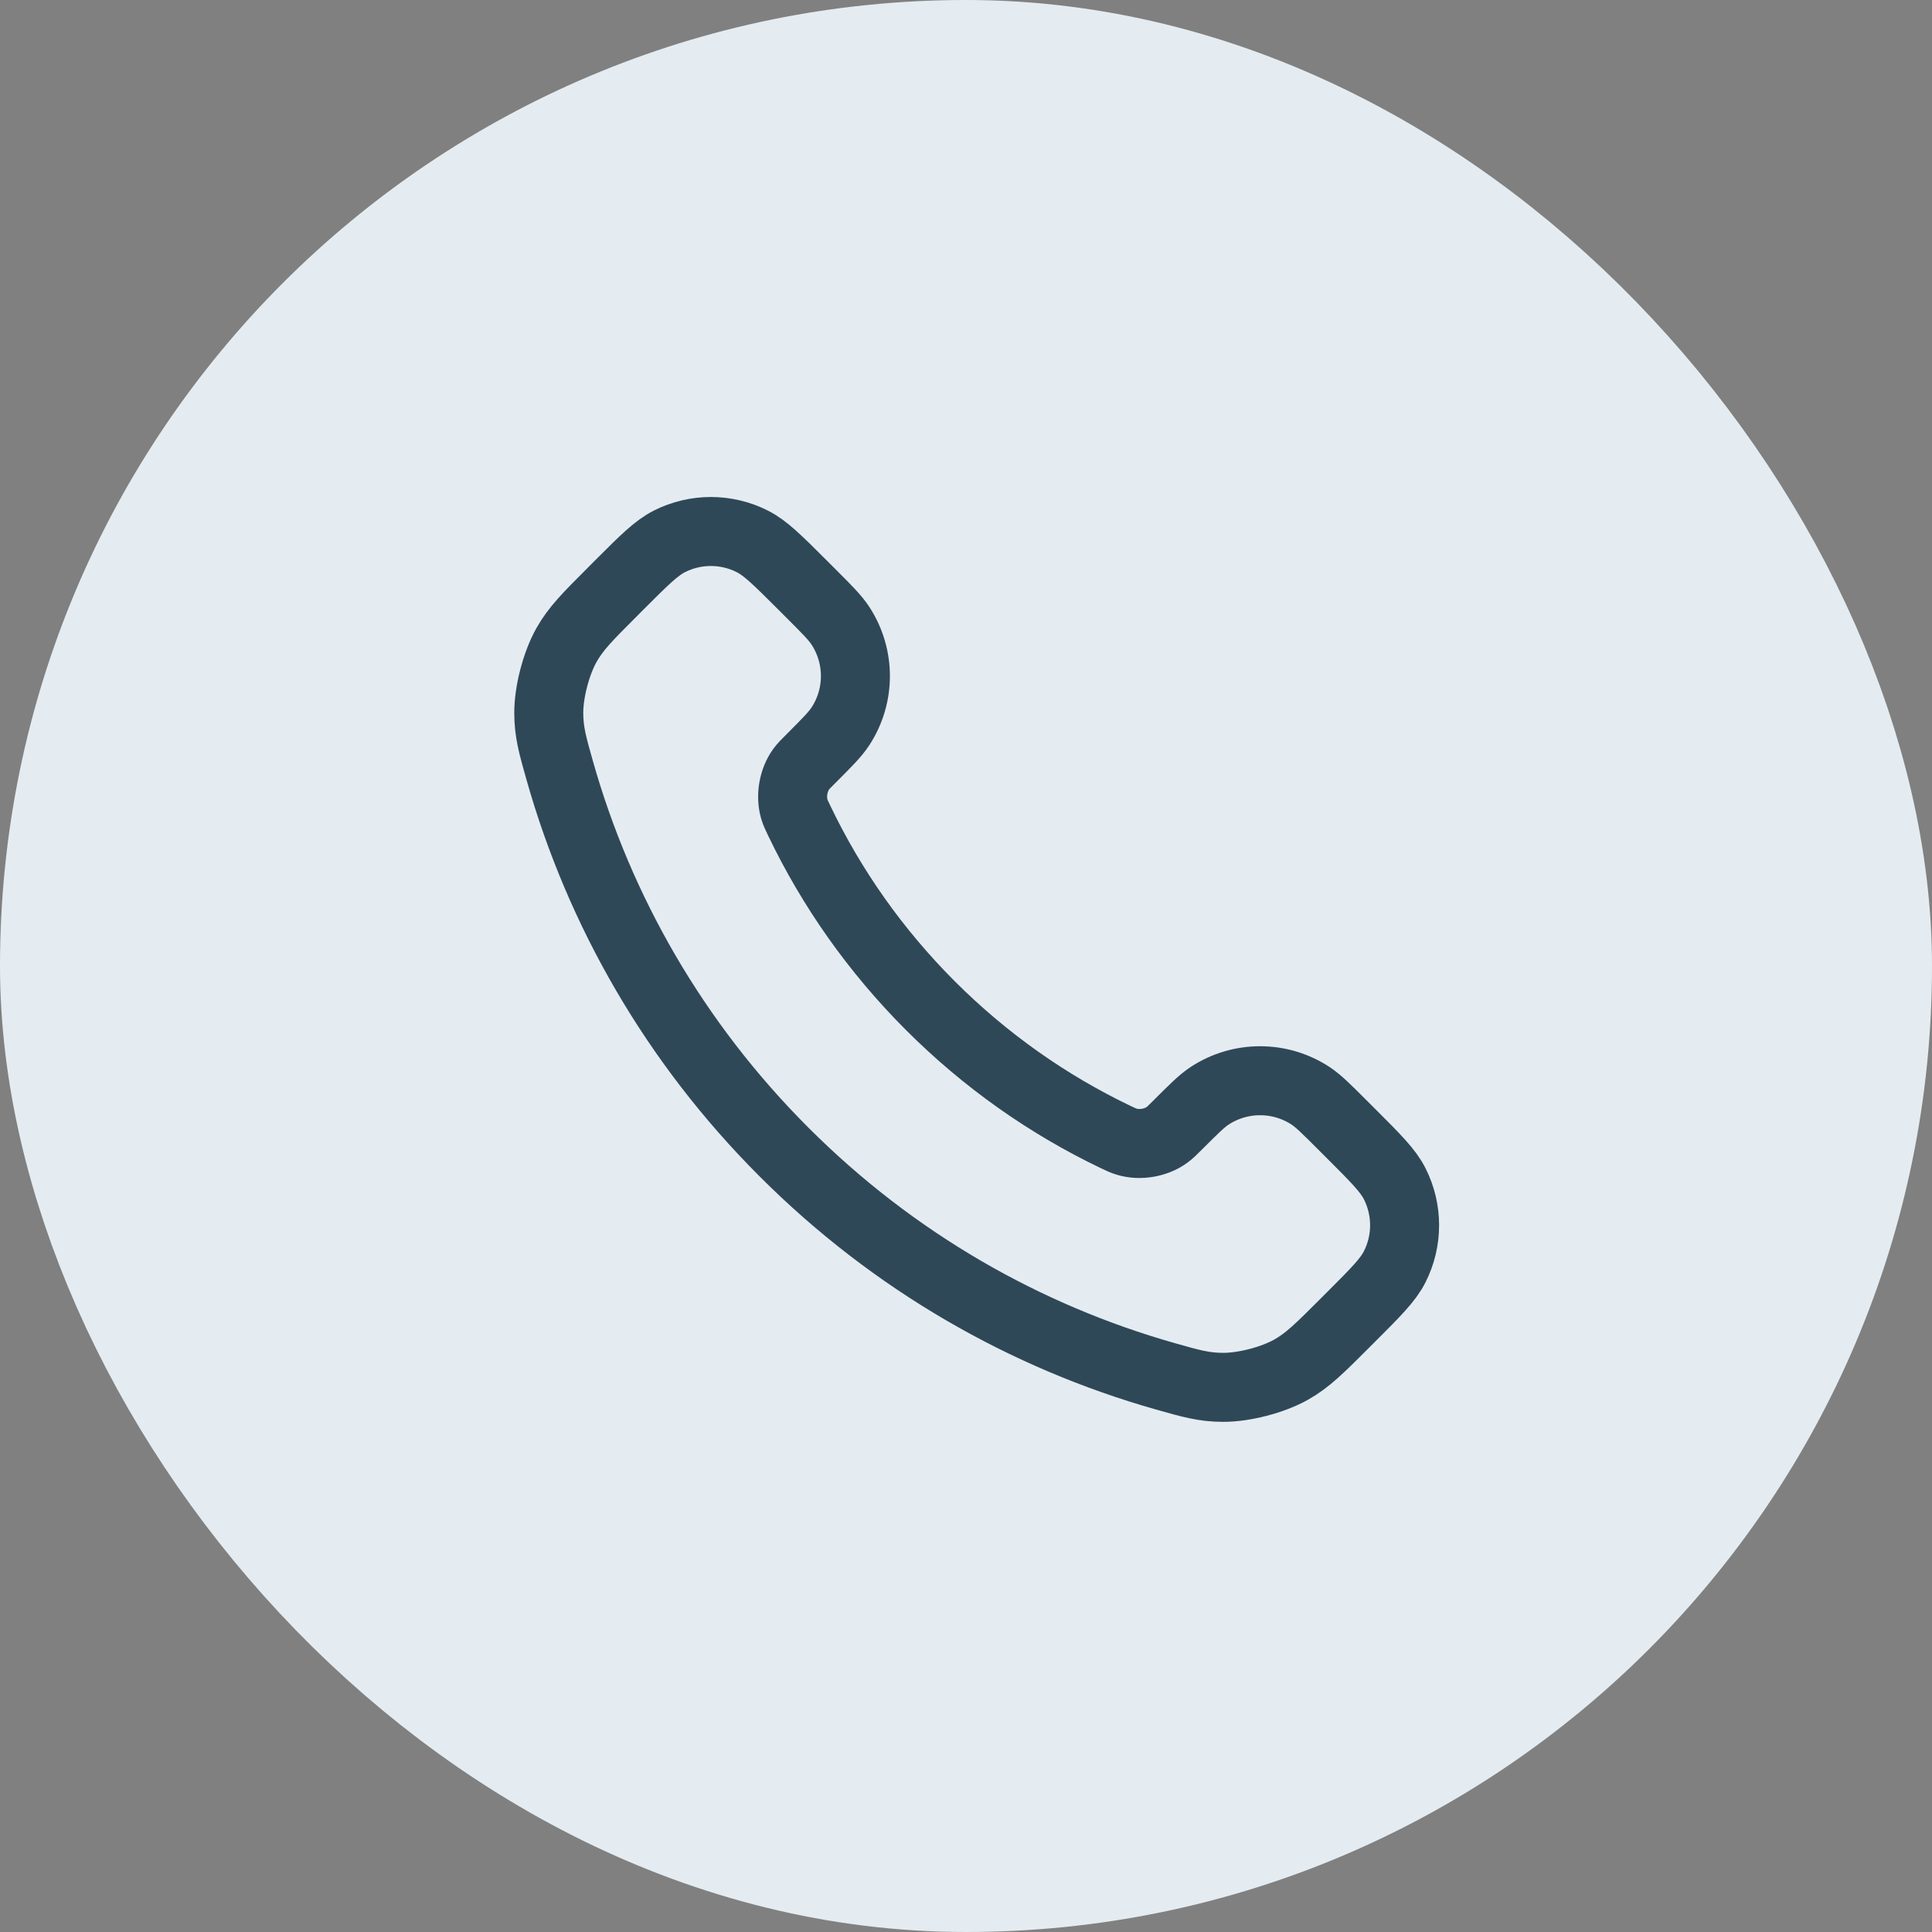
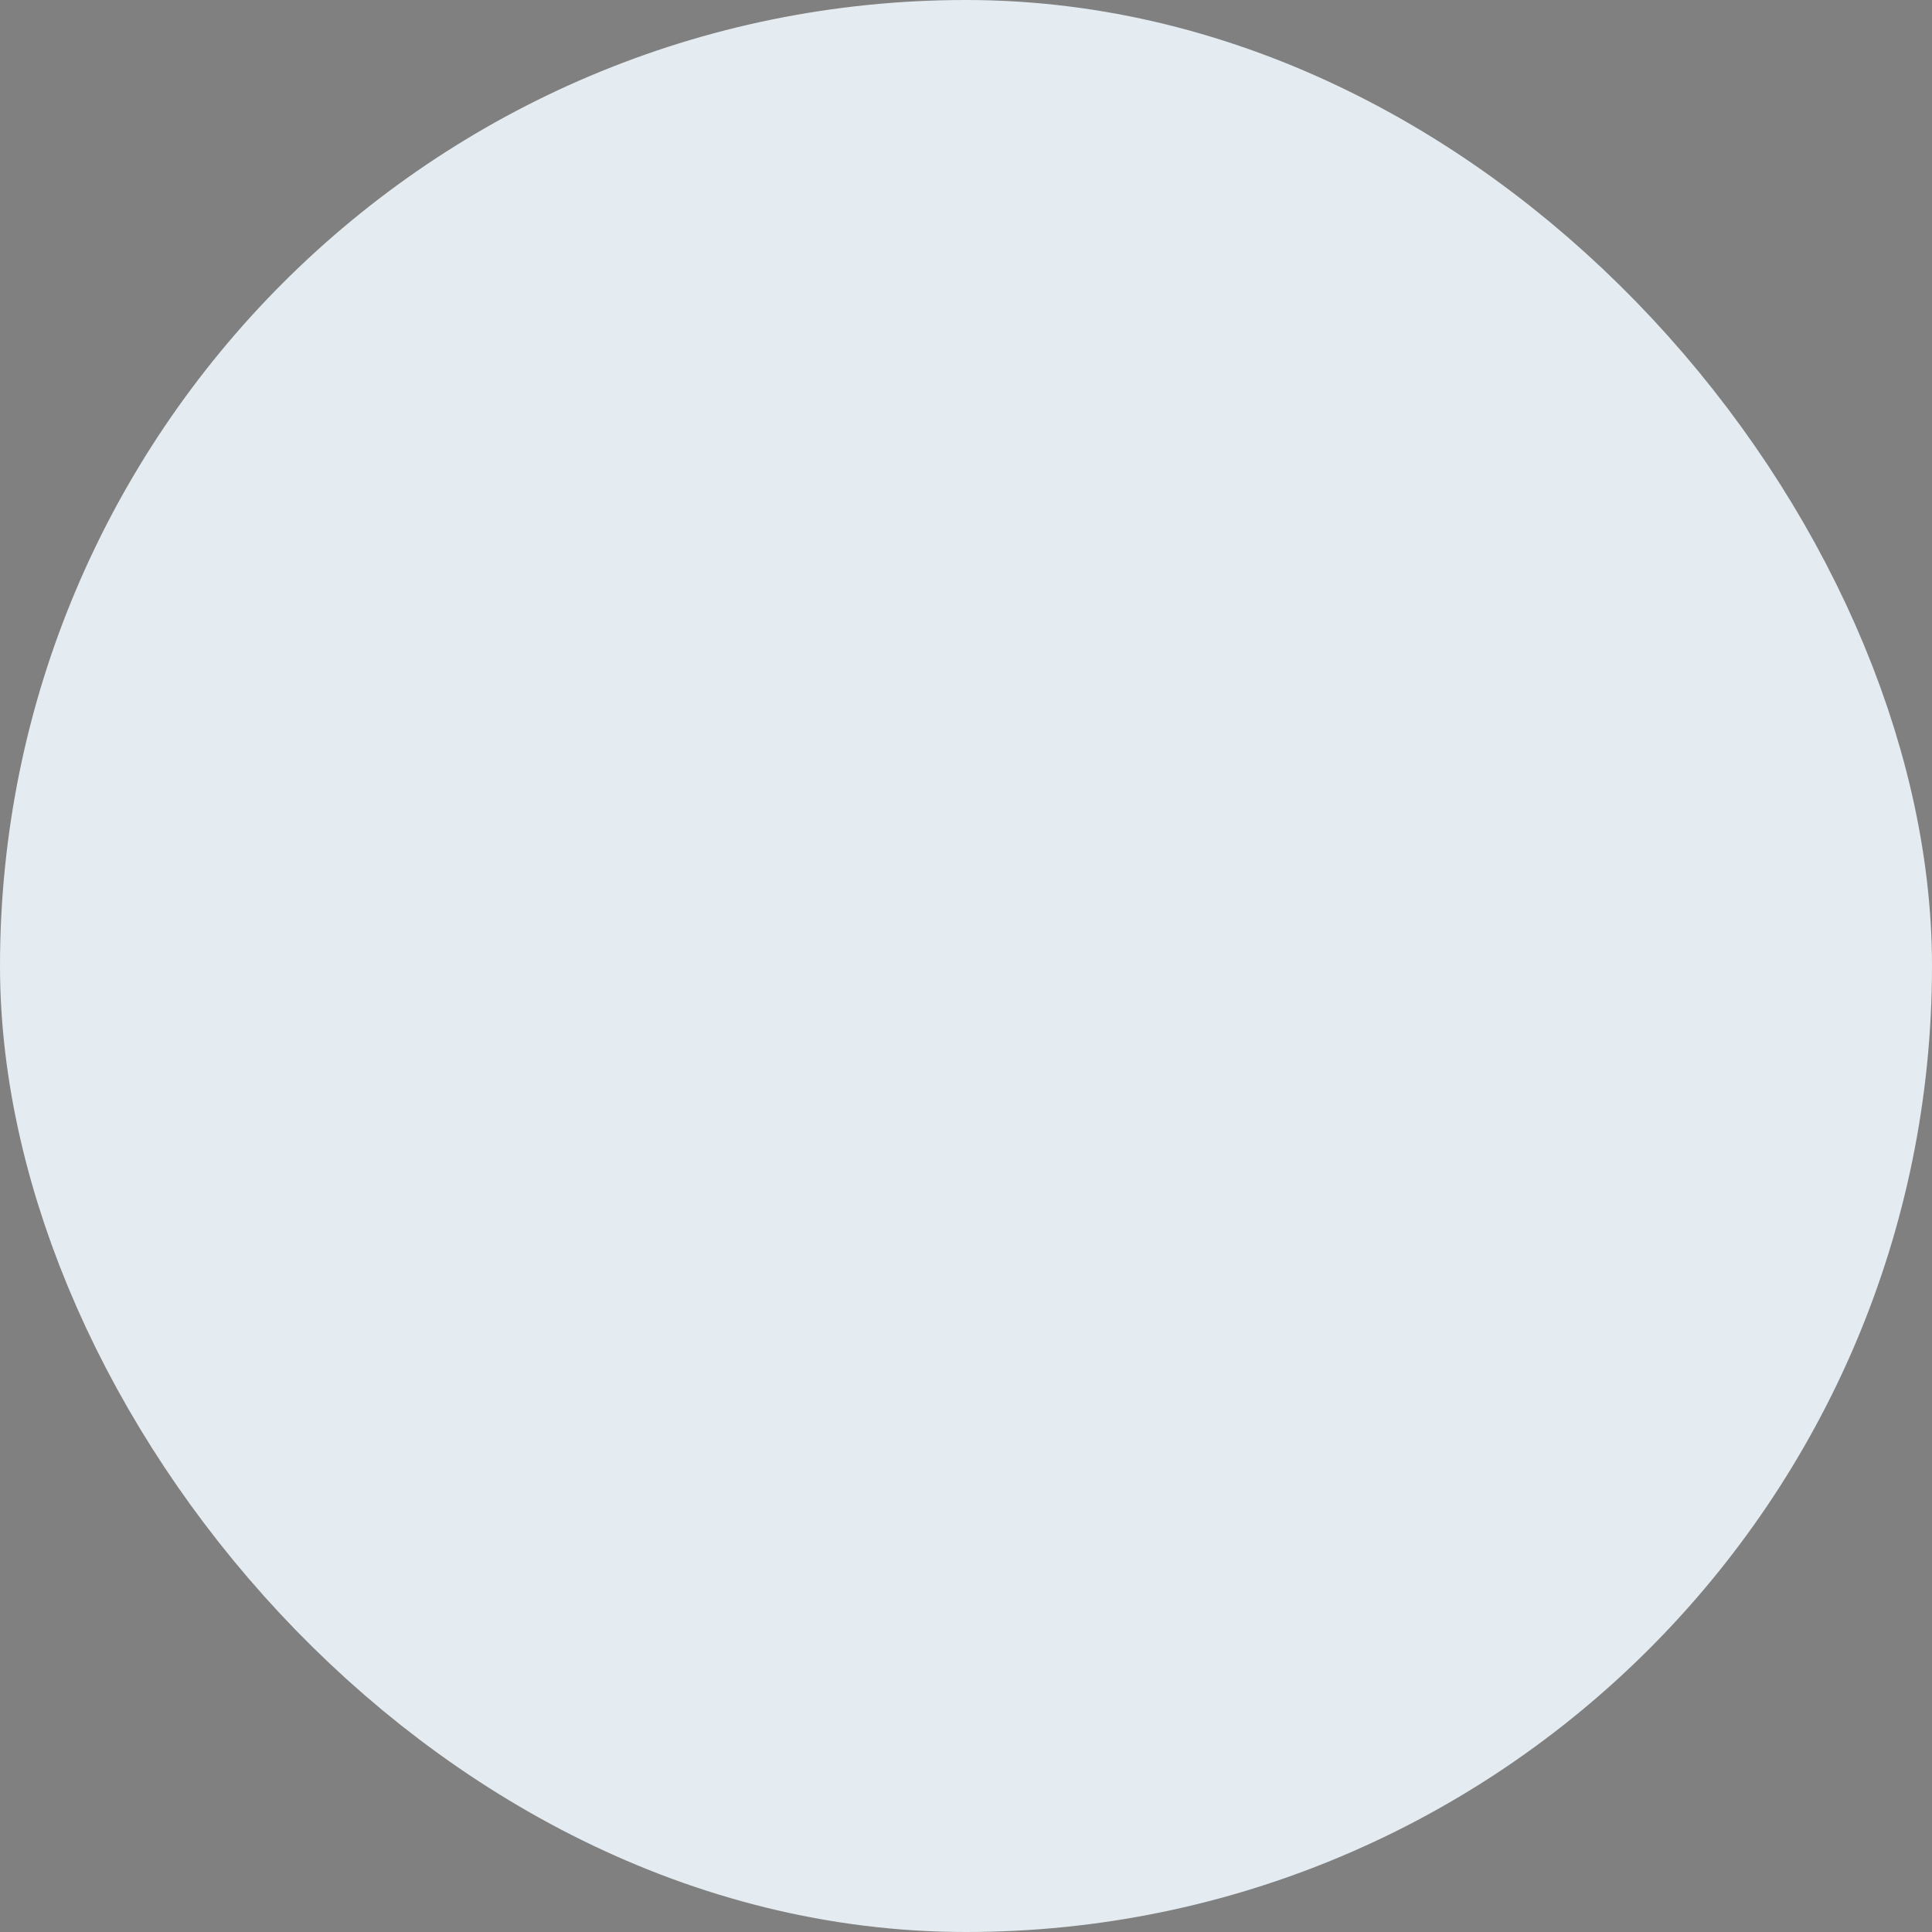
<svg xmlns="http://www.w3.org/2000/svg" width="56" height="56" viewBox="0 0 56 56" fill="none">
  <rect x="0" y="0" width="56" height="56" fill="#808080" stroke="none" />
  <rect x="4" y="4" width="48" height="48" rx="24" fill="#E4ECF1" />
  <rect x="4" y="4" width="48" height="48" rx="24" stroke="#E4ECF1" stroke-width="8" />
-   <path d="M23.174 23.804C24.102 25.737 25.367 27.549 26.969 29.151C28.571 30.753 30.383 32.018 32.315 32.946C32.482 33.026 32.565 33.066 32.67 33.096C33.044 33.205 33.503 33.127 33.819 32.9C33.908 32.837 33.985 32.76 34.137 32.608C34.603 32.142 34.836 31.909 35.071 31.756C35.954 31.182 37.094 31.182 37.978 31.756C38.212 31.909 38.445 32.142 38.911 32.608L39.171 32.868C39.88 33.576 40.234 33.931 40.426 34.311C40.809 35.068 40.809 35.962 40.426 36.718C40.234 37.099 39.88 37.453 39.171 38.162L38.961 38.372C38.255 39.078 37.902 39.431 37.422 39.701C36.889 40 36.062 40.215 35.451 40.213C34.9 40.212 34.524 40.105 33.771 39.891C29.727 38.743 25.91 36.577 22.726 33.393C19.542 30.209 17.376 26.393 16.228 22.348C16.015 21.596 15.908 21.22 15.906 20.669C15.904 20.058 16.12 19.231 16.419 18.698C16.689 18.218 17.042 17.865 17.748 17.159L17.958 16.948C18.666 16.24 19.021 15.886 19.401 15.693C20.158 15.31 21.052 15.31 21.808 15.693C22.189 15.886 22.543 16.24 23.252 16.948L23.512 17.208C23.978 17.674 24.211 17.907 24.363 18.142C24.938 19.026 24.938 20.165 24.363 21.049C24.211 21.283 23.978 21.517 23.512 21.983C23.359 22.135 23.283 22.211 23.219 22.3C22.993 22.617 22.914 23.076 23.023 23.45C23.054 23.555 23.094 23.638 23.174 23.804Z" stroke="#2F4858" stroke-width="2" stroke-linecap="round" stroke-linejoin="round" />
</svg>